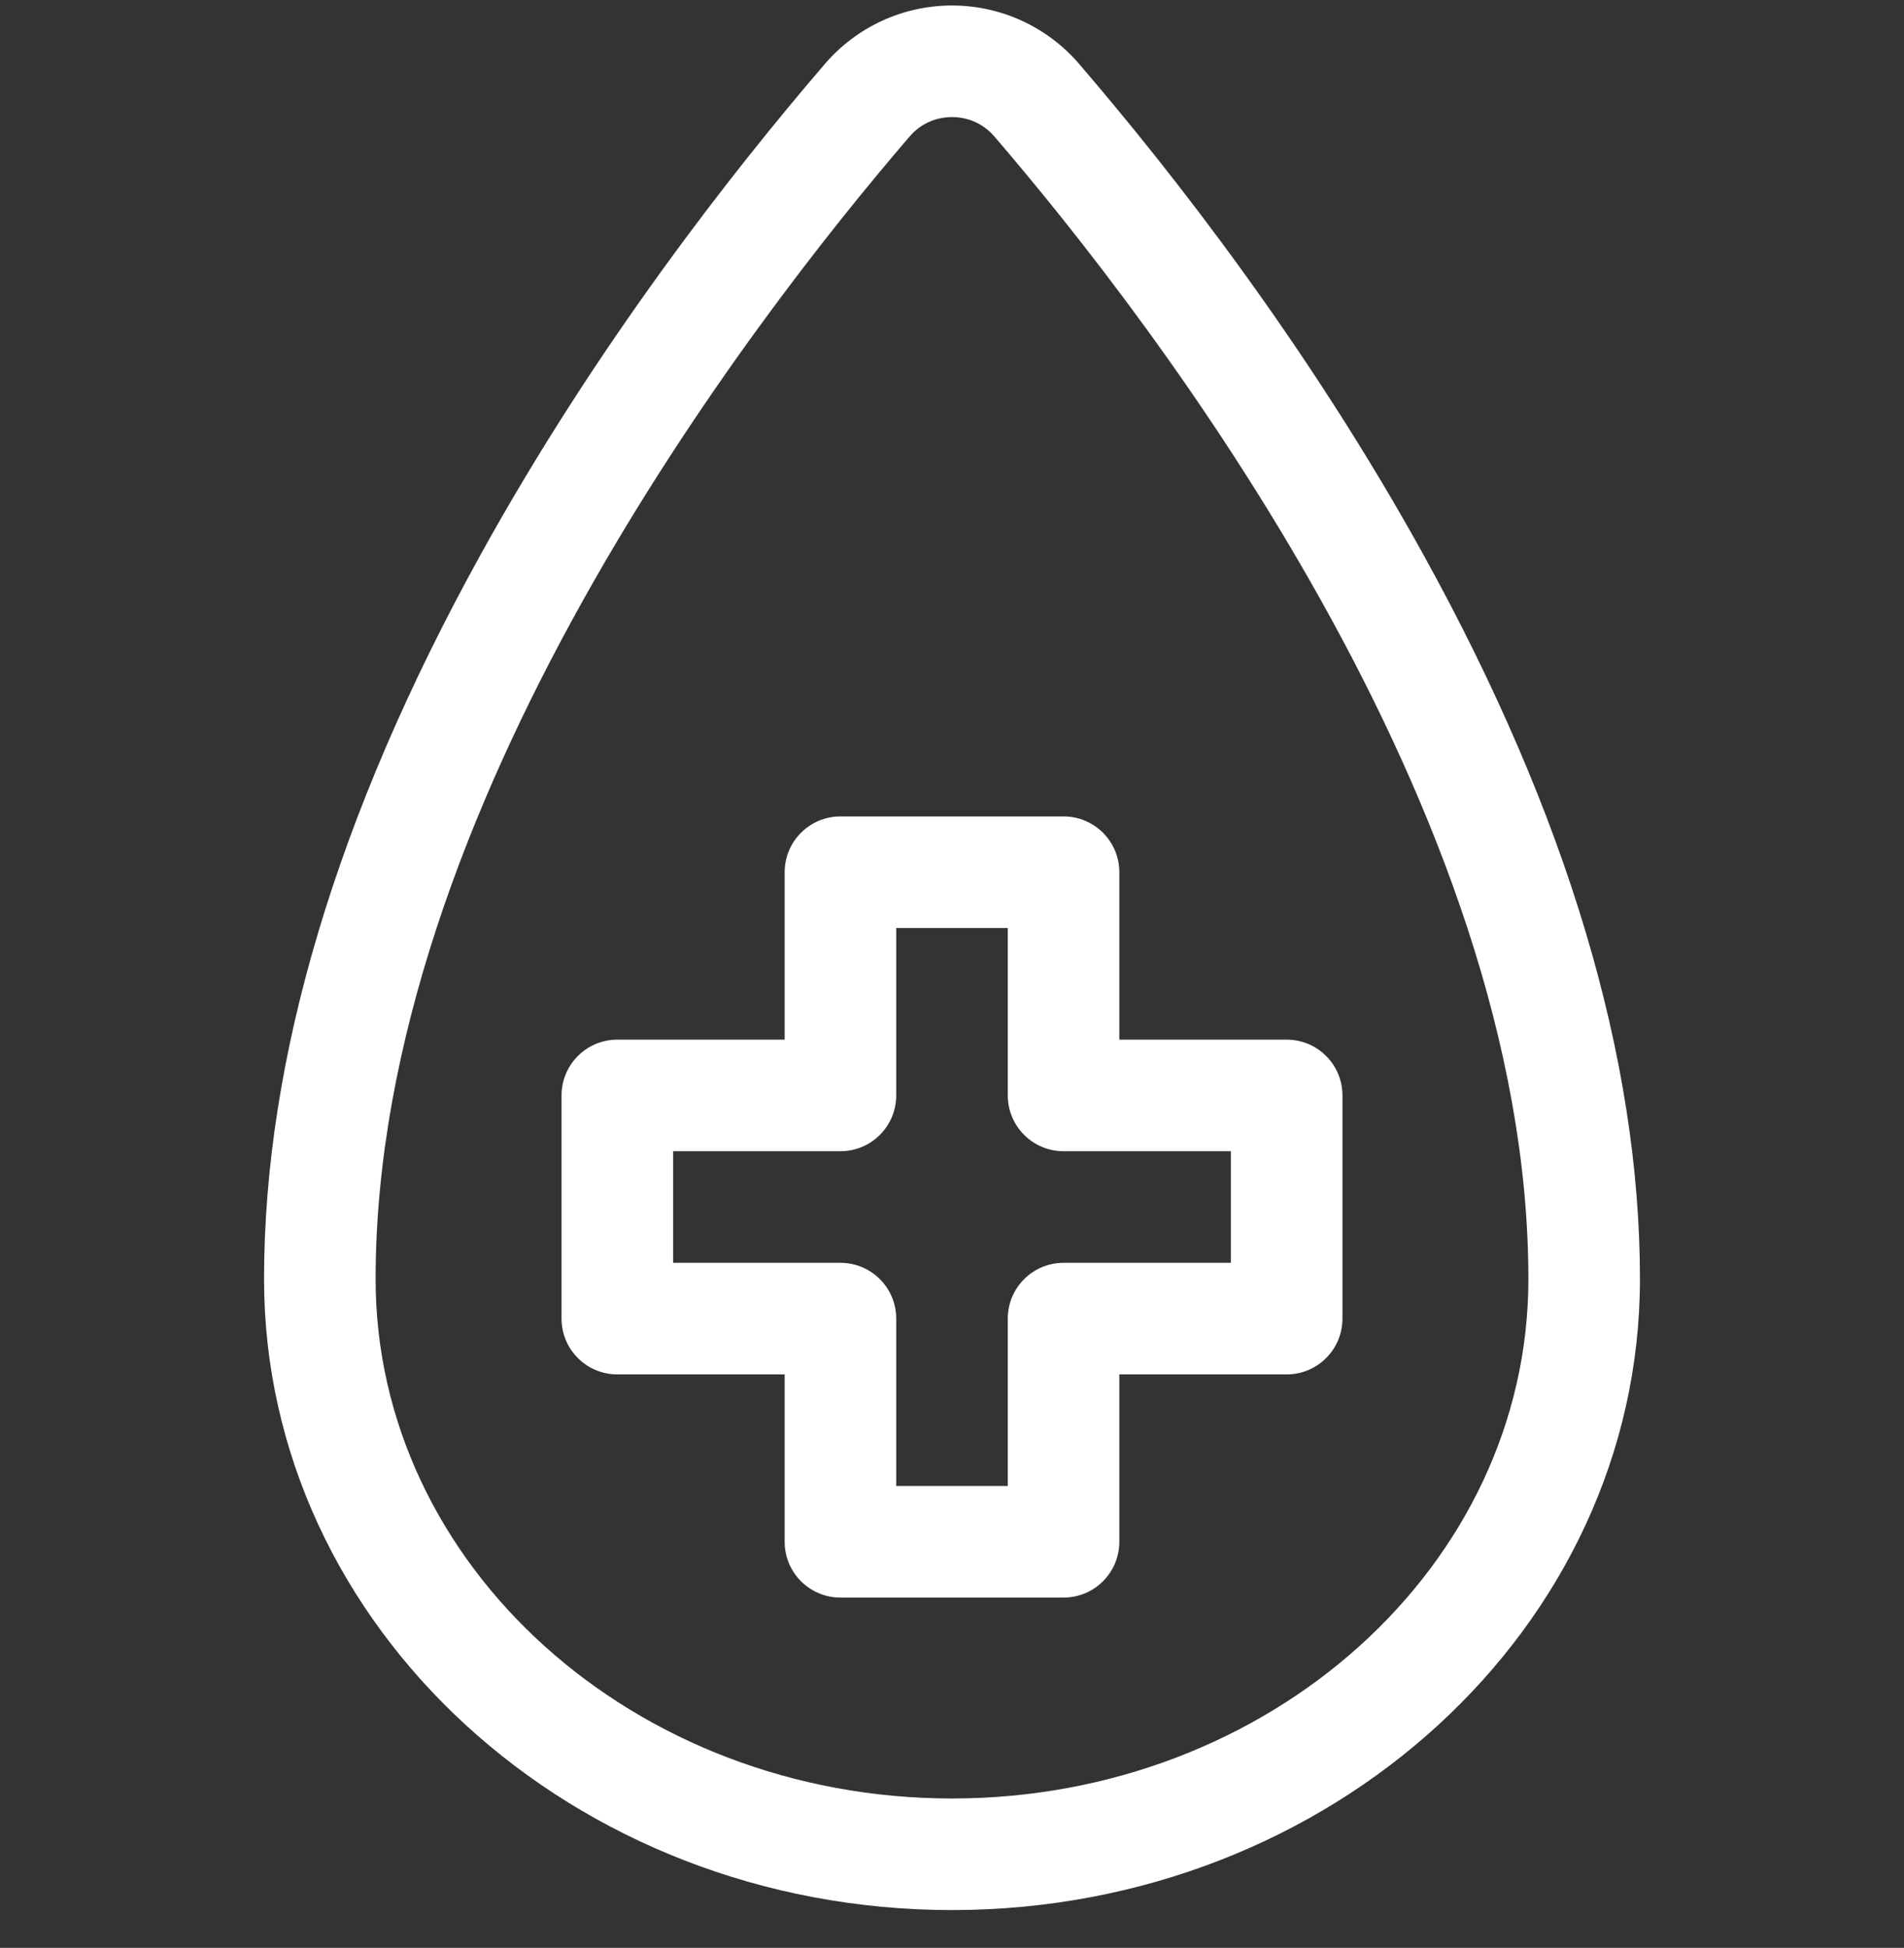
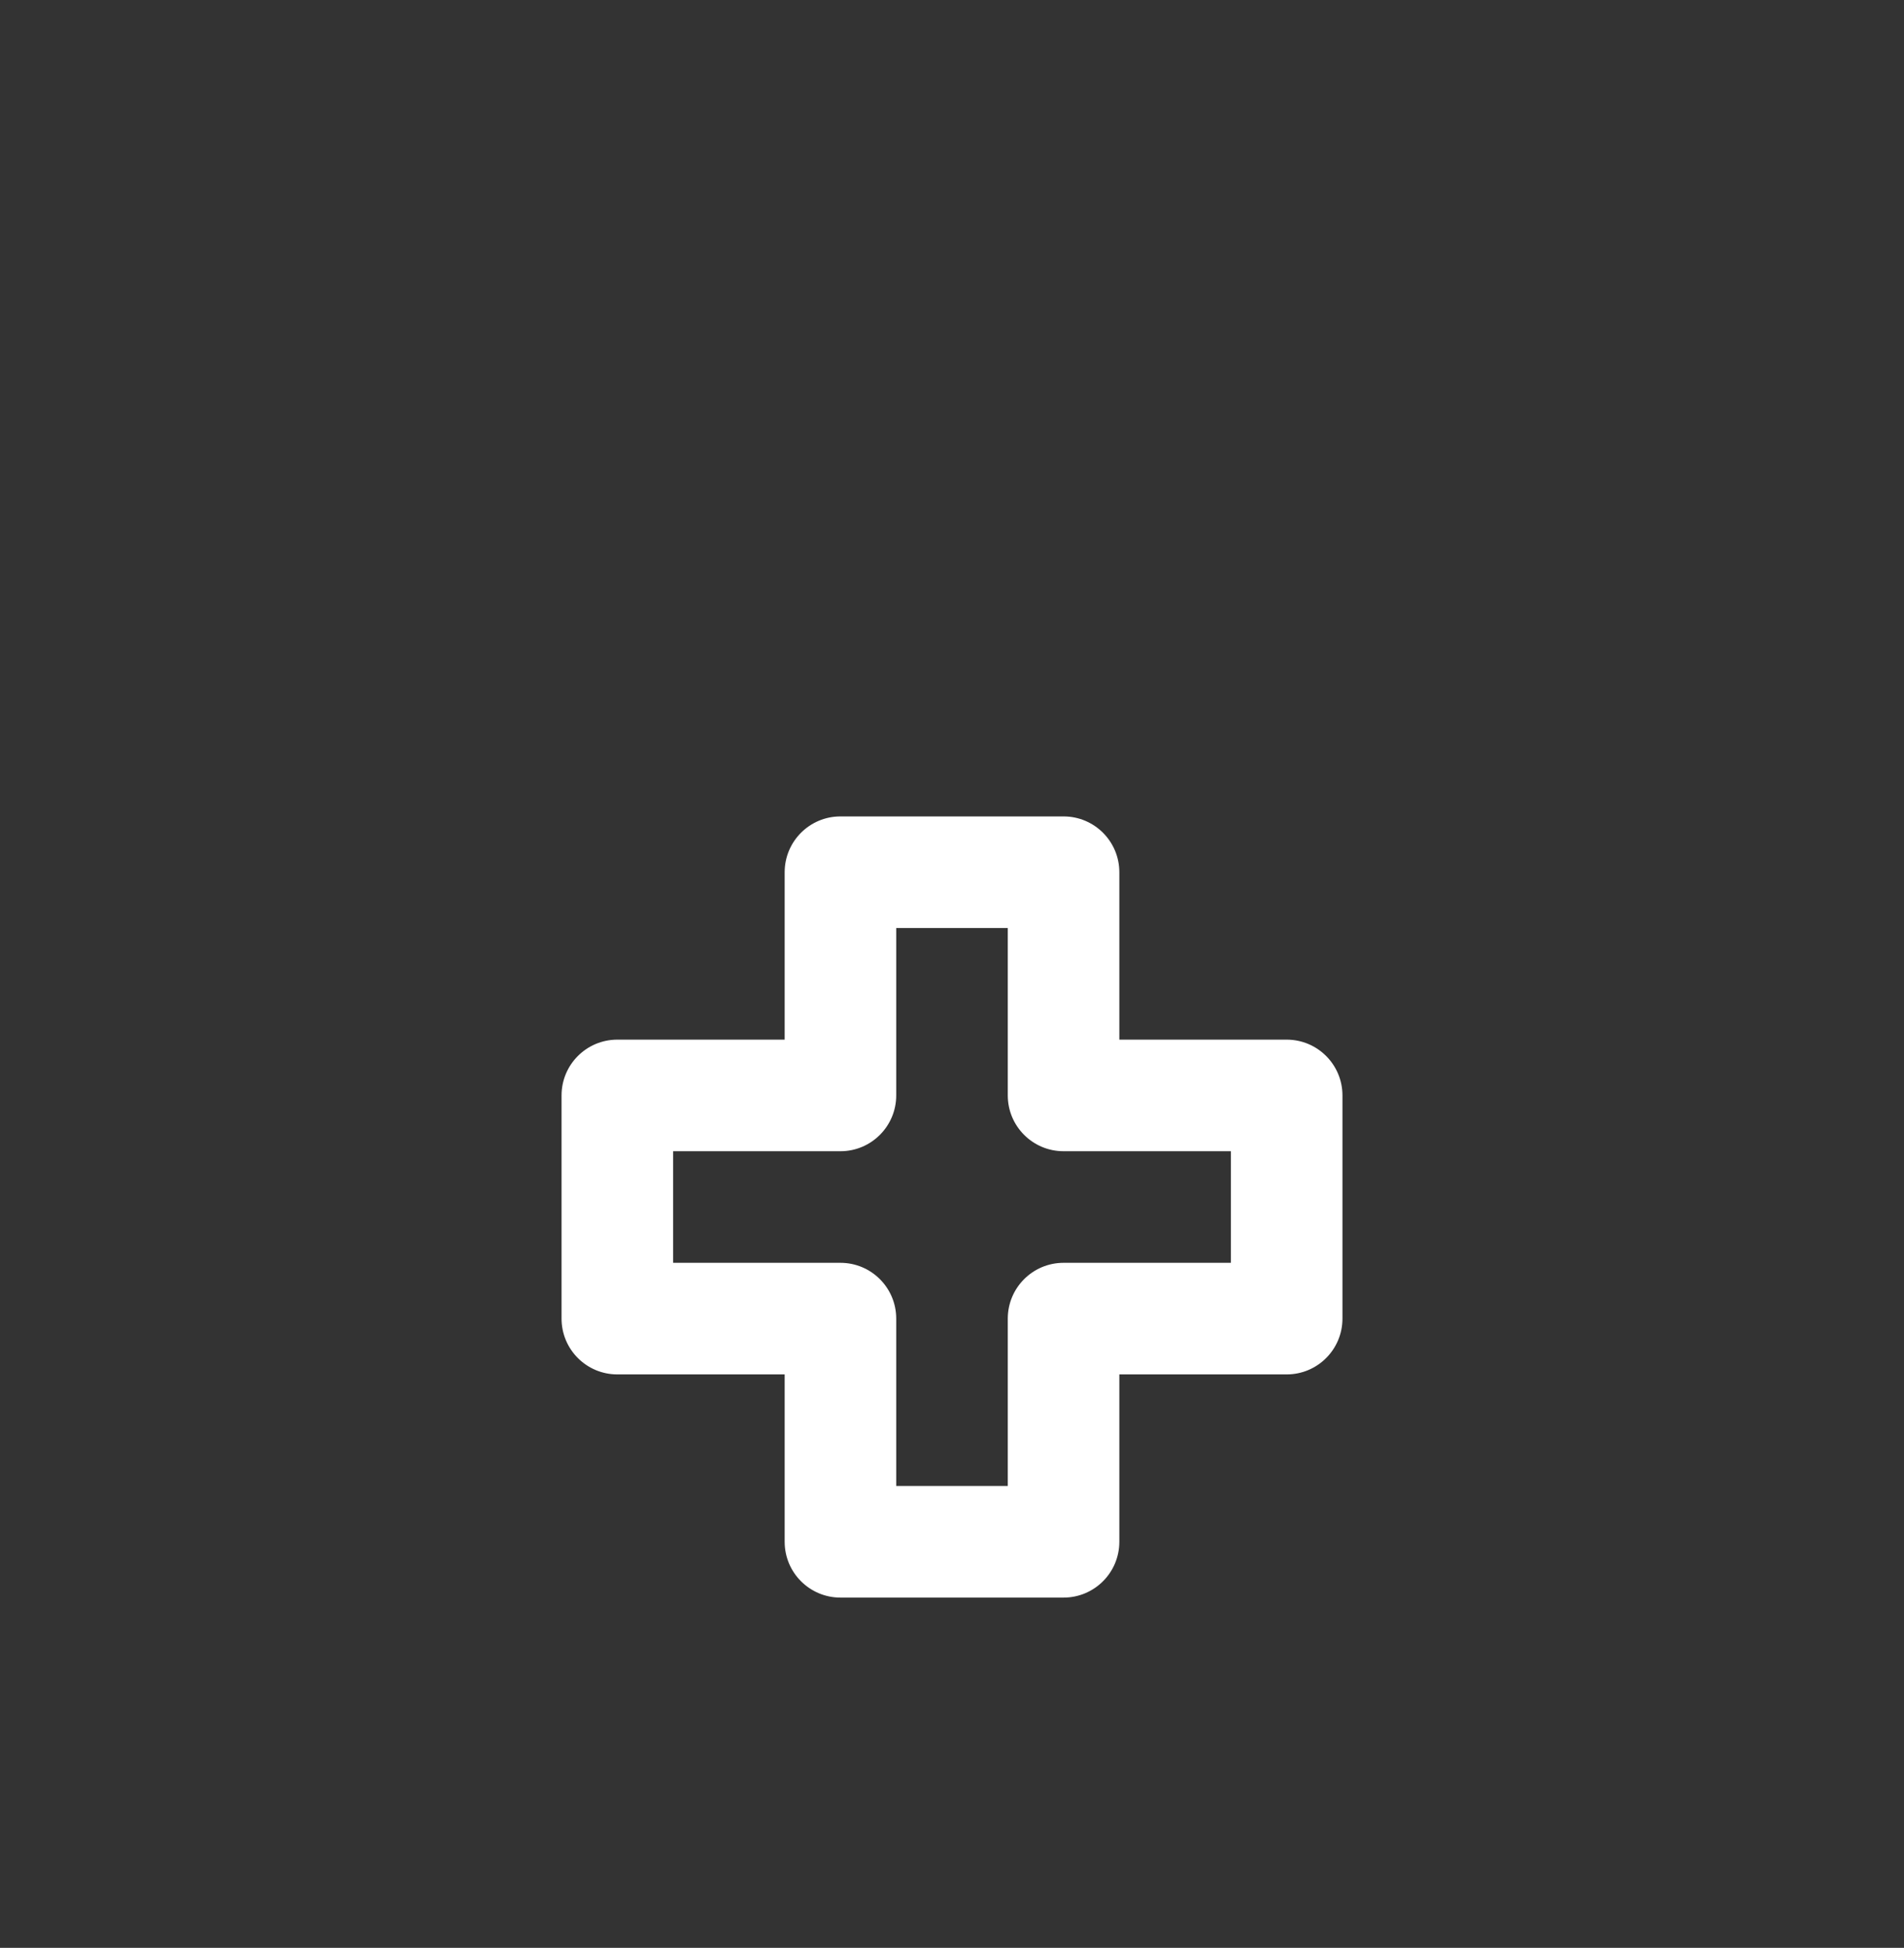
<svg xmlns="http://www.w3.org/2000/svg" fill="none" viewBox="0 0 44 45" height="45" width="44">
  <rect x="0" y="0" width="44" height="45" fill="#333333" stroke="none" />
  <g clip-path="url(#clip0_1758_77)">
    <path fill="white" d="M29.734 24.018H25.867V20.15C25.867 19.439 25.29 18.861 24.578 18.861H19.422C18.71 18.861 18.133 19.439 18.133 20.15V24.018H14.266C13.554 24.018 12.977 24.595 12.977 25.307V30.463C12.977 31.175 13.554 31.752 14.266 31.752H18.133V35.619C18.133 36.331 18.71 36.908 19.422 36.908H24.578C25.29 36.908 25.867 36.331 25.867 35.619V31.752H29.734C30.446 31.752 31.023 31.175 31.023 30.463V25.307C31.023 24.595 30.446 24.018 29.734 24.018ZM28.445 29.174H24.578C23.866 29.174 23.289 29.751 23.289 30.463V34.33H20.711V30.463C20.711 29.751 20.134 29.174 19.422 29.174H15.555V26.596H19.422C20.134 26.596 20.711 26.018 20.711 25.307V21.439H23.289V25.307C23.289 26.018 23.866 26.596 24.578 26.596H28.445V29.174Z" />
-     <path fill="white" d="M32.905 12.834C30.238 8.004 27.098 3.99 24.935 1.474C24.199 0.618 23.129 0.127 22 0.127C20.871 0.127 19.801 0.618 19.065 1.474C16.902 3.99 13.762 8.004 11.095 12.834C7.782 18.834 6.102 24.458 6.102 29.549C6.102 37.587 13.234 44.127 22 44.127C30.766 44.127 37.898 37.587 37.898 29.549C37.898 24.458 36.218 18.834 32.905 12.834ZM22 41.549C14.655 41.549 8.68 36.166 8.68 29.549C8.68 18.682 17.31 7.47 21.02 3.154C21.269 2.865 21.617 2.705 22 2.705C22.383 2.705 22.731 2.865 22.98 3.154C26.69 7.47 35.32 18.682 35.32 29.549C35.32 36.166 29.345 41.549 22 41.549Z" />
  </g>
  <defs>
    <clipPath id="clip0_1758_77">
      <rect transform="translate(0 0.127)" fill="white" height="44" width="44" />
    </clipPath>
  </defs>
</svg>